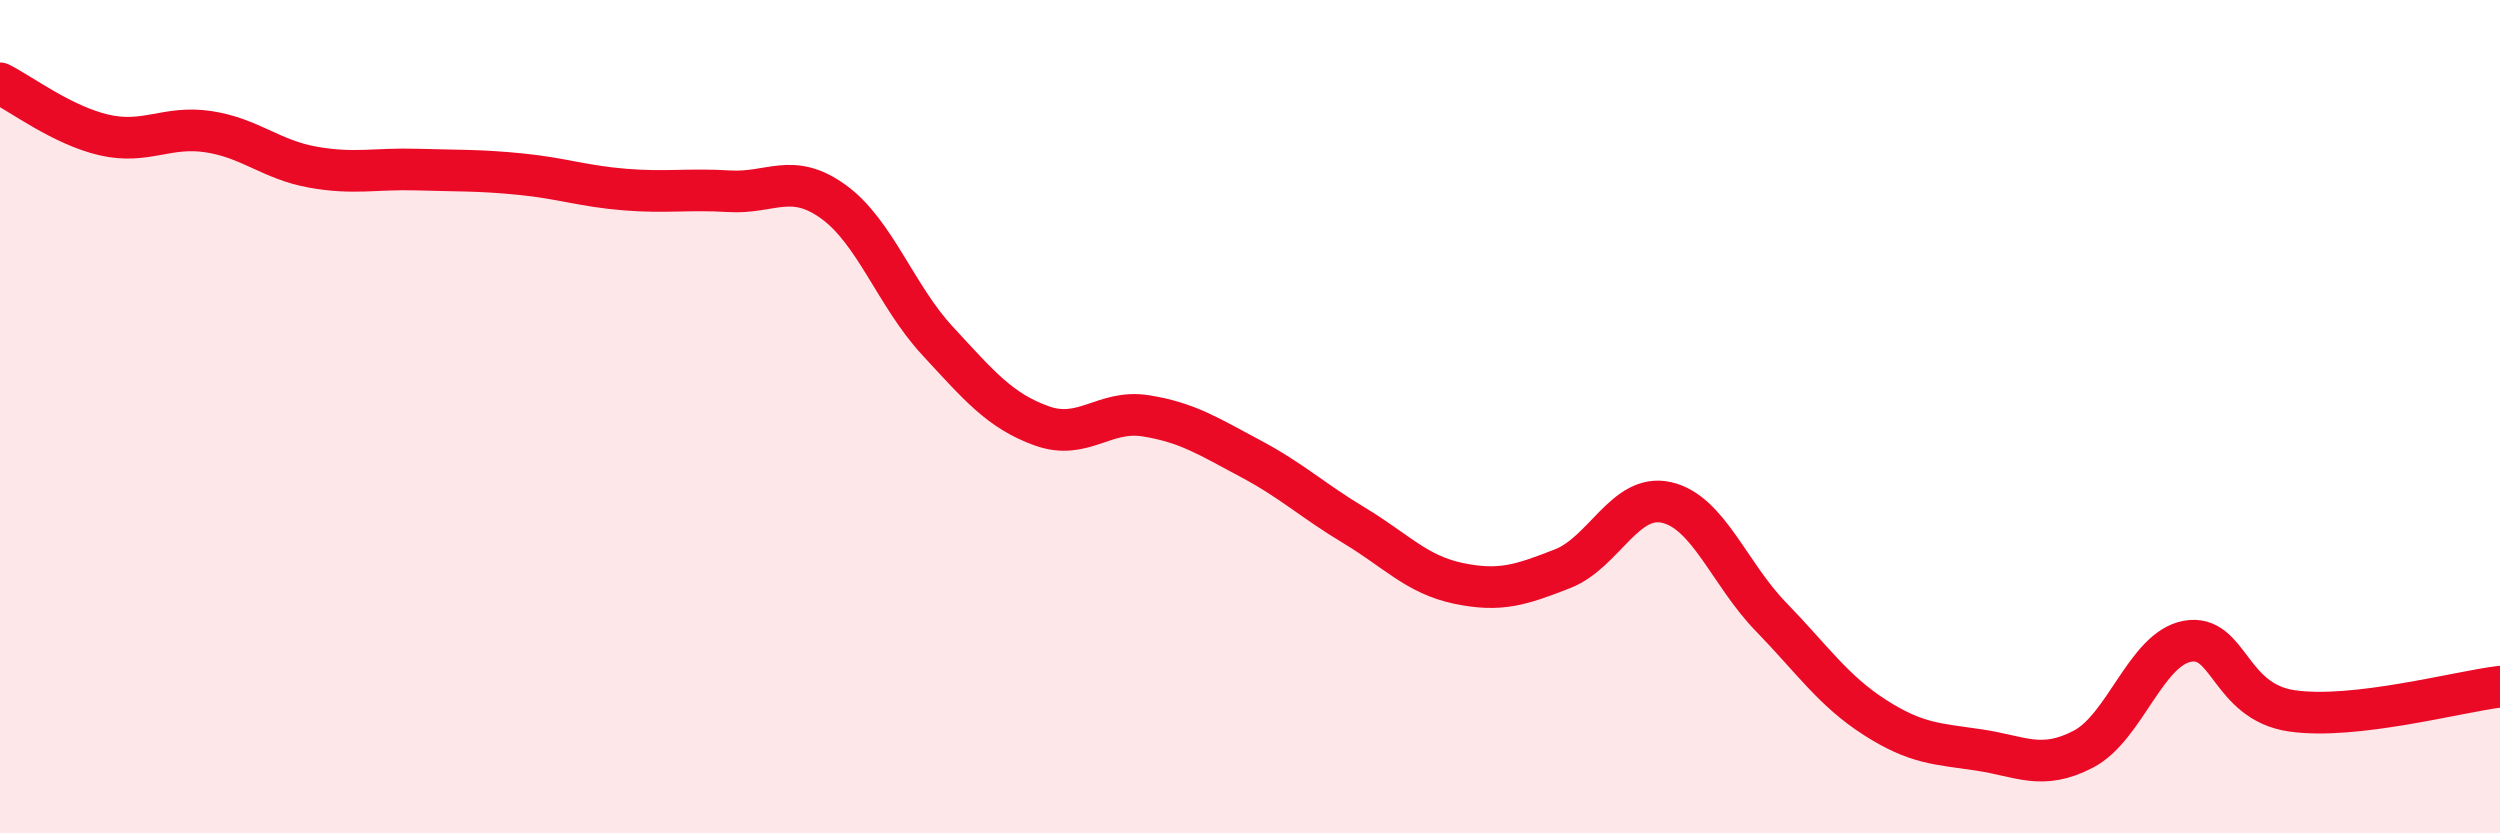
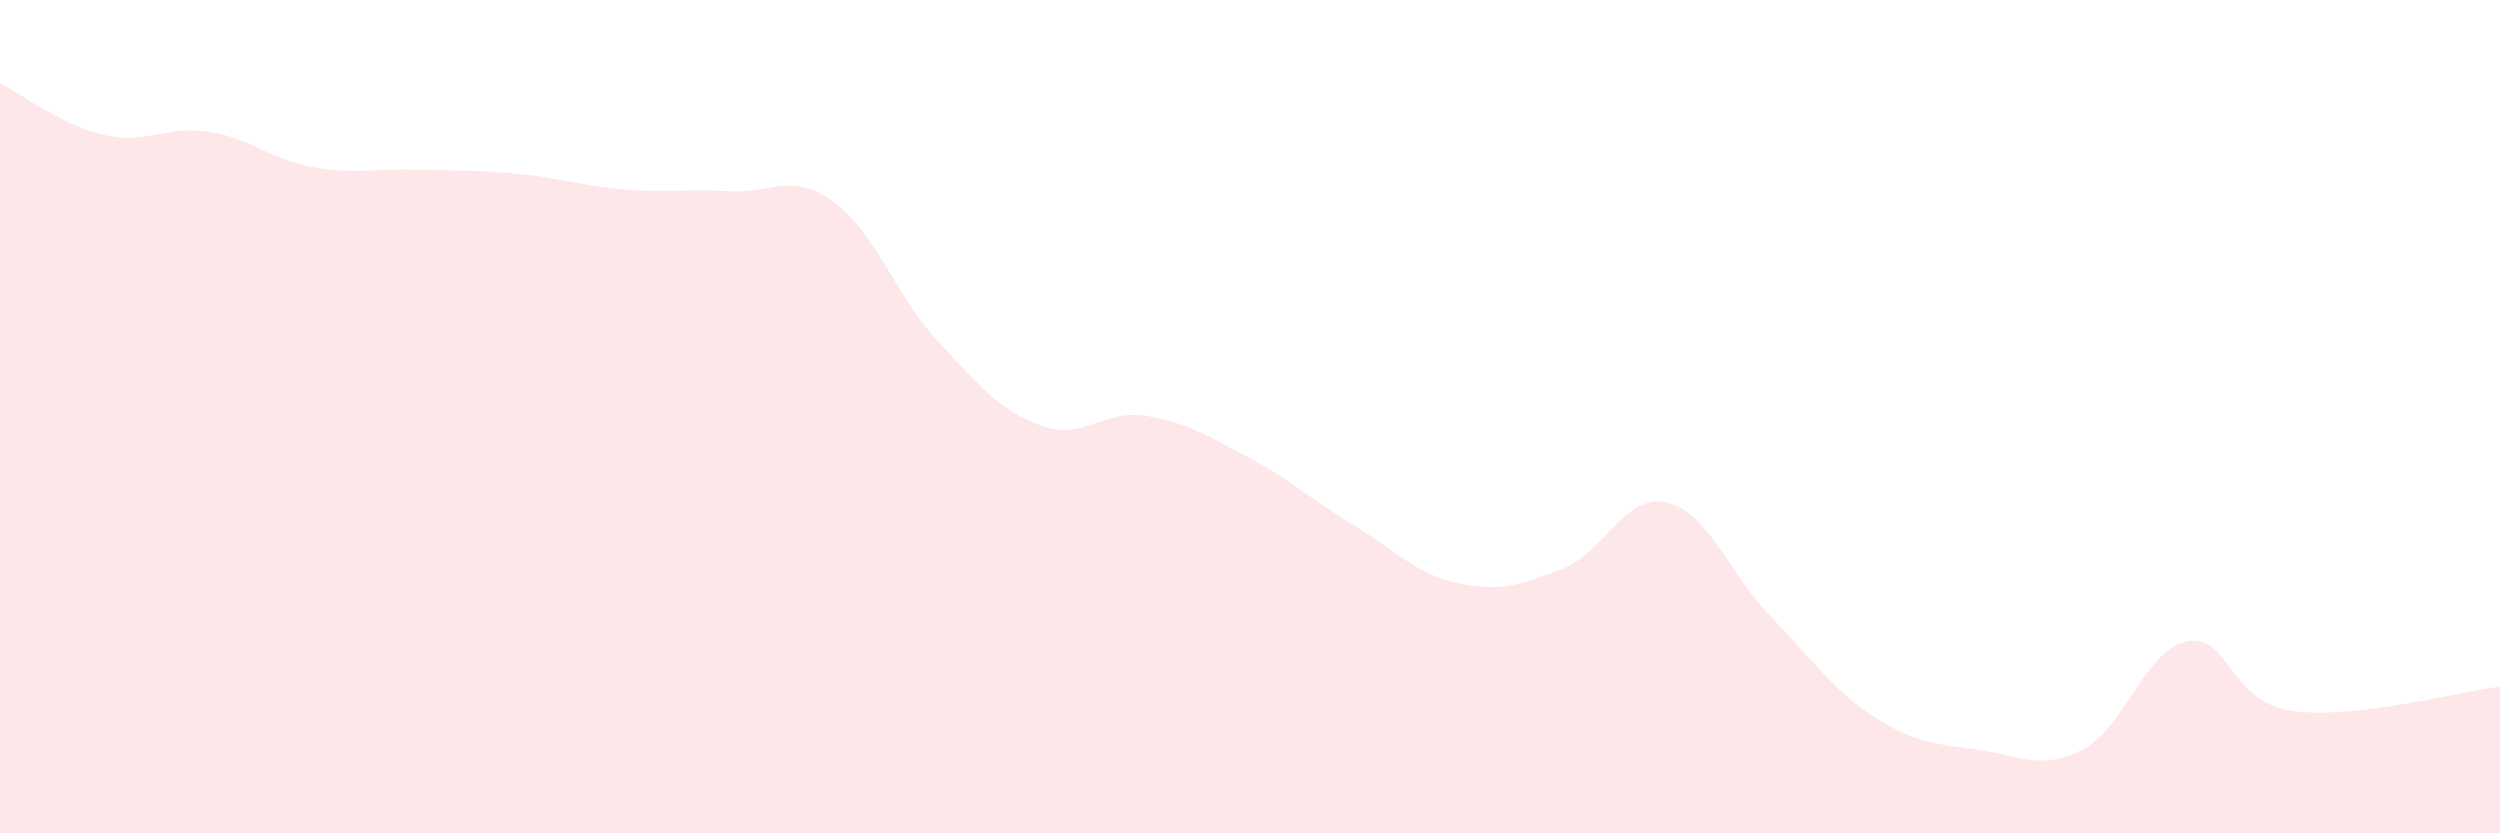
<svg xmlns="http://www.w3.org/2000/svg" width="60" height="20" viewBox="0 0 60 20">
  <path d="M 0,2 C 0.5,2.25 1.5,3.01 2.5,3.24 C 3.5,3.47 4,3.01 5,3.16 C 6,3.31 6.5,3.83 7.5,4.01 C 8.5,4.19 9,4.04 10,4.07 C 11,4.1 11.5,4.08 12.5,4.18 C 13.5,4.28 14,4.47 15,4.55 C 16,4.63 16.5,4.53 17.5,4.59 C 18.5,4.65 19,4.12 20,4.84 C 21,5.56 21.5,7.1 22.5,8.18 C 23.5,9.26 24,9.86 25,10.22 C 26,10.58 26.5,9.82 27.5,9.98 C 28.5,10.14 29,10.47 30,11 C 31,11.53 31.5,12.01 32.5,12.61 C 33.5,13.21 34,13.79 35,14 C 36,14.21 36.5,14.04 37.5,13.65 C 38.5,13.26 39,11.83 40,12.06 C 41,12.29 41.5,13.77 42.5,14.8 C 43.5,15.83 44,16.58 45,17.22 C 46,17.86 46.5,17.85 47.5,18 C 48.5,18.15 49,18.5 50,17.98 C 51,17.46 51.5,15.57 52.5,15.39 C 53.5,15.21 53.5,16.84 55,17.06 C 56.5,17.28 59,16.6 60,16.48L60 20L0 20Z" fill="#EB0A25" opacity="0.1" stroke-linecap="round" stroke-linejoin="round" />
-   <path d="M 0,2 C 0.5,2.25 1.5,3.01 2.5,3.24 C 3.5,3.47 4,3.01 5,3.16 C 6,3.31 6.5,3.83 7.5,4.01 C 8.5,4.19 9,4.04 10,4.07 C 11,4.1 11.5,4.08 12.5,4.18 C 13.5,4.28 14,4.47 15,4.55 C 16,4.63 16.5,4.53 17.5,4.59 C 18.5,4.65 19,4.12 20,4.84 C 21,5.56 21.5,7.1 22.5,8.18 C 23.5,9.26 24,9.86 25,10.22 C 26,10.58 26.5,9.82 27.5,9.98 C 28.5,10.14 29,10.47 30,11 C 31,11.53 31.5,12.01 32.5,12.61 C 33.5,13.21 34,13.79 35,14 C 36,14.21 36.5,14.04 37.5,13.65 C 38.5,13.26 39,11.83 40,12.06 C 41,12.29 41.5,13.77 42.5,14.8 C 43.5,15.83 44,16.58 45,17.22 C 46,17.86 46.5,17.85 47.5,18 C 48.5,18.15 49,18.5 50,17.98 C 51,17.46 51.5,15.57 52.5,15.39 C 53.5,15.21 53.5,16.84 55,17.06 C 56.5,17.28 59,16.6 60,16.48" stroke="#EB0A25" stroke-width="1" fill="none" stroke-linecap="round" stroke-linejoin="round" />
</svg>